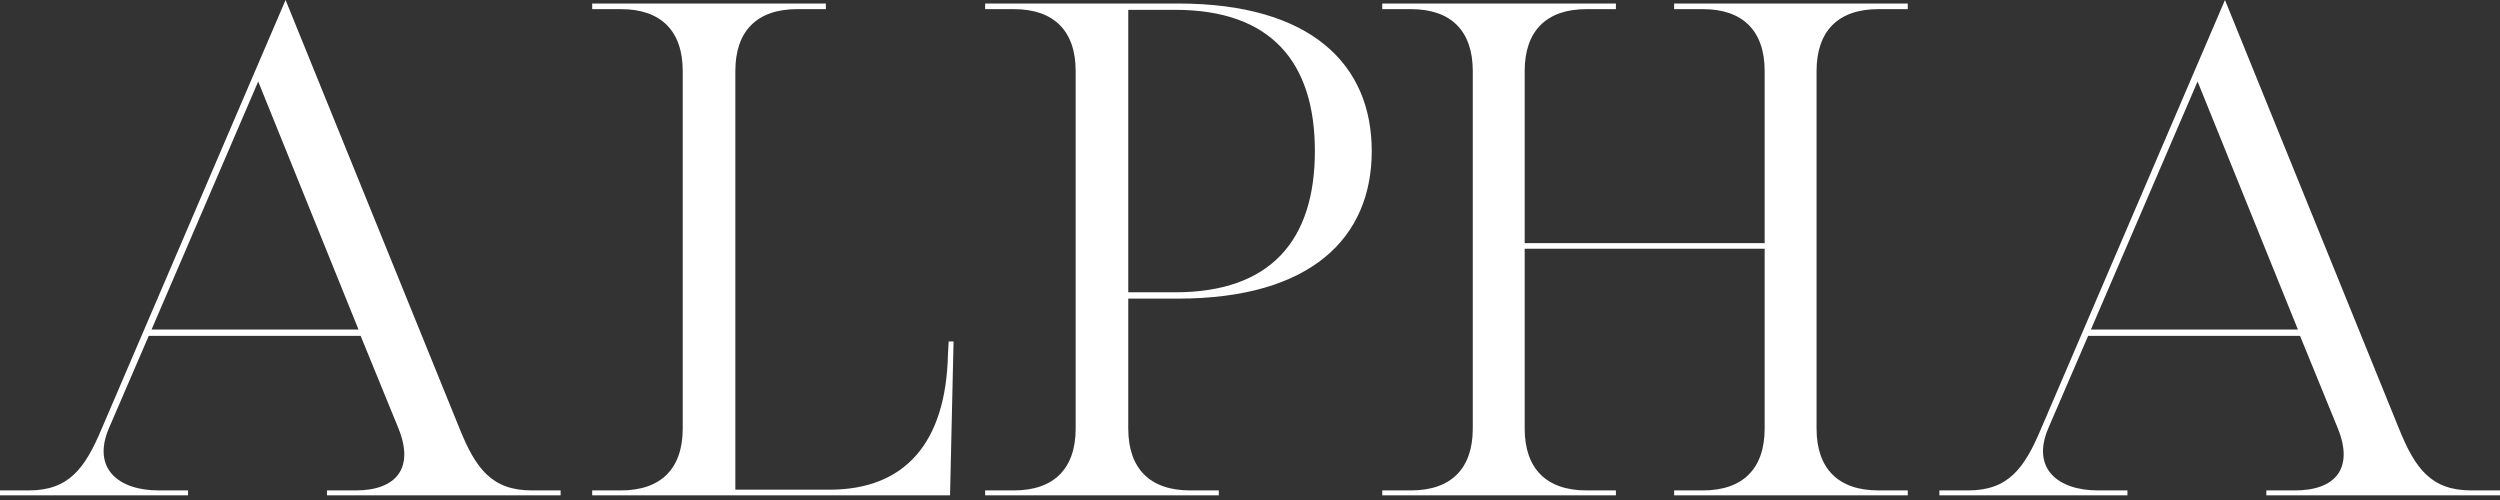
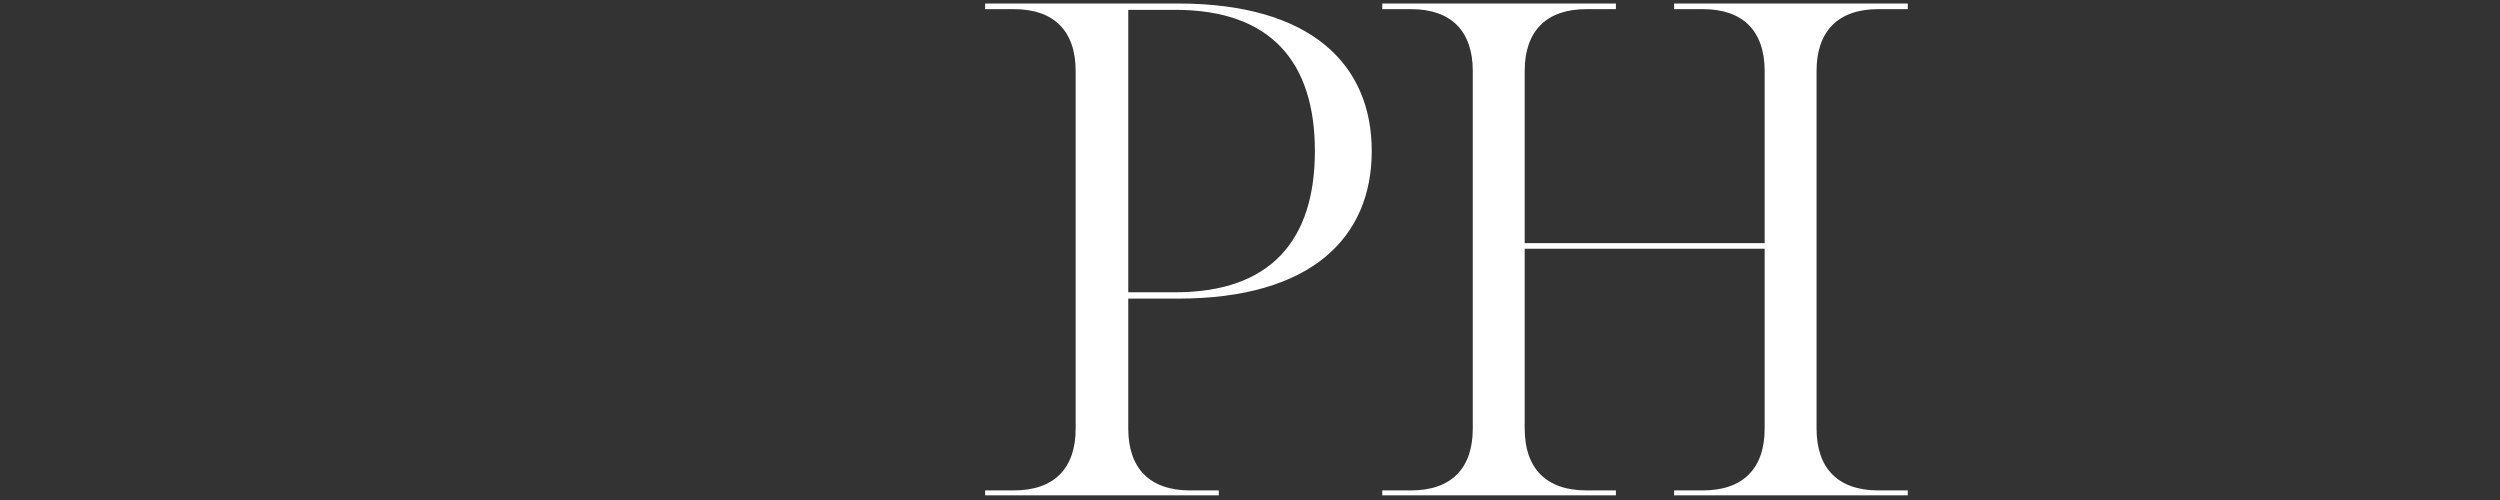
<svg xmlns="http://www.w3.org/2000/svg" width="385" height="77" viewBox="0 0 385 77" fill="none">
  <rect x="0" y="0" width="385" height="77" fill="#333333" stroke="none" />
-   <path d="M39.762 12.552L55.212 50.746H23.34L39.762 12.552ZM43.979 0L15.668 66.002C13.075 72.168 10.59 75.524 4.431 75.524H0V76.28H28.958V75.524H24.42C18.261 75.524 14.155 72.168 16.748 66.002L22.907 51.72H55.538L61.375 66.002C63.86 72.168 60.942 75.524 54.783 75.524H50.352V76.28H86.334V75.524H81.903C75.745 75.524 73.259 72.168 70.773 66.002L43.979 0Z" fill="white" />
-   <path d="M91.198 0.541V1.407H95.629C101.788 1.407 105.139 4.763 105.139 10.93V66.002C105.139 72.168 101.788 75.524 95.629 75.524H91.198V76.28H146.307L146.847 52.583H146.093L145.985 54.638C145.66 68.165 139.394 75.413 127.724 75.413H113.243V10.93C113.243 4.763 116.594 1.407 122.753 1.407H127.184V0.541H91.198Z" fill="white" />
  <path d="M173.752 1.515H180.991C195.687 1.515 202.492 9.522 202.492 23.264C202.492 37.005 195.687 45.012 180.991 45.012H173.752V1.515ZM151.711 0.541V1.407H156.142C162.301 1.407 165.652 4.763 165.652 10.93V66.002C165.652 72.168 162.301 75.524 156.142 75.524H151.711V76.28H187.693V75.524H183.262C177.104 75.524 173.752 72.168 173.752 66.002V45.986H181.424C201.952 45.986 211.248 36.571 211.248 23.264C211.248 9.956 201.956 0.541 181.424 0.541H151.707H151.711Z" fill="white" />
  <path d="M212.868 0.541V1.407H217.299C223.457 1.407 226.808 4.763 226.808 10.93V66.002C226.808 72.168 223.457 75.524 217.299 75.524H212.868V76.28H248.85V75.524H244.311C238.153 75.524 234.802 72.168 234.802 66.002V38.301H271.757V66.002C271.757 72.168 268.406 75.524 262.247 75.524H257.816V76.28H293.798V75.524H289.26C283.101 75.524 279.75 72.168 279.75 66.002V10.93C279.75 4.763 283.101 1.407 289.26 1.407H293.798V0.541H257.816V1.407H262.247C268.406 1.407 271.757 4.763 271.757 10.93V37.438H234.802V10.93C234.802 4.763 238.153 1.407 244.311 1.407H248.85V0.541H212.868Z" fill="white" />
-   <path d="M338.428 12.552L353.878 50.746H322.002L338.424 12.552H338.428ZM342.645 0L314.334 66.002C311.741 72.168 309.255 75.524 303.097 75.524H298.666V76.28H327.624V75.524H323.085C316.927 75.524 312.821 72.168 315.414 66.002L321.572 51.72H354.204L360.04 66.002C362.526 72.168 359.608 75.524 353.449 75.524H349.018V76.28H385V75.524H380.569C374.41 75.524 371.925 72.168 369.439 66.002L342.645 0Z" fill="white" />
</svg>